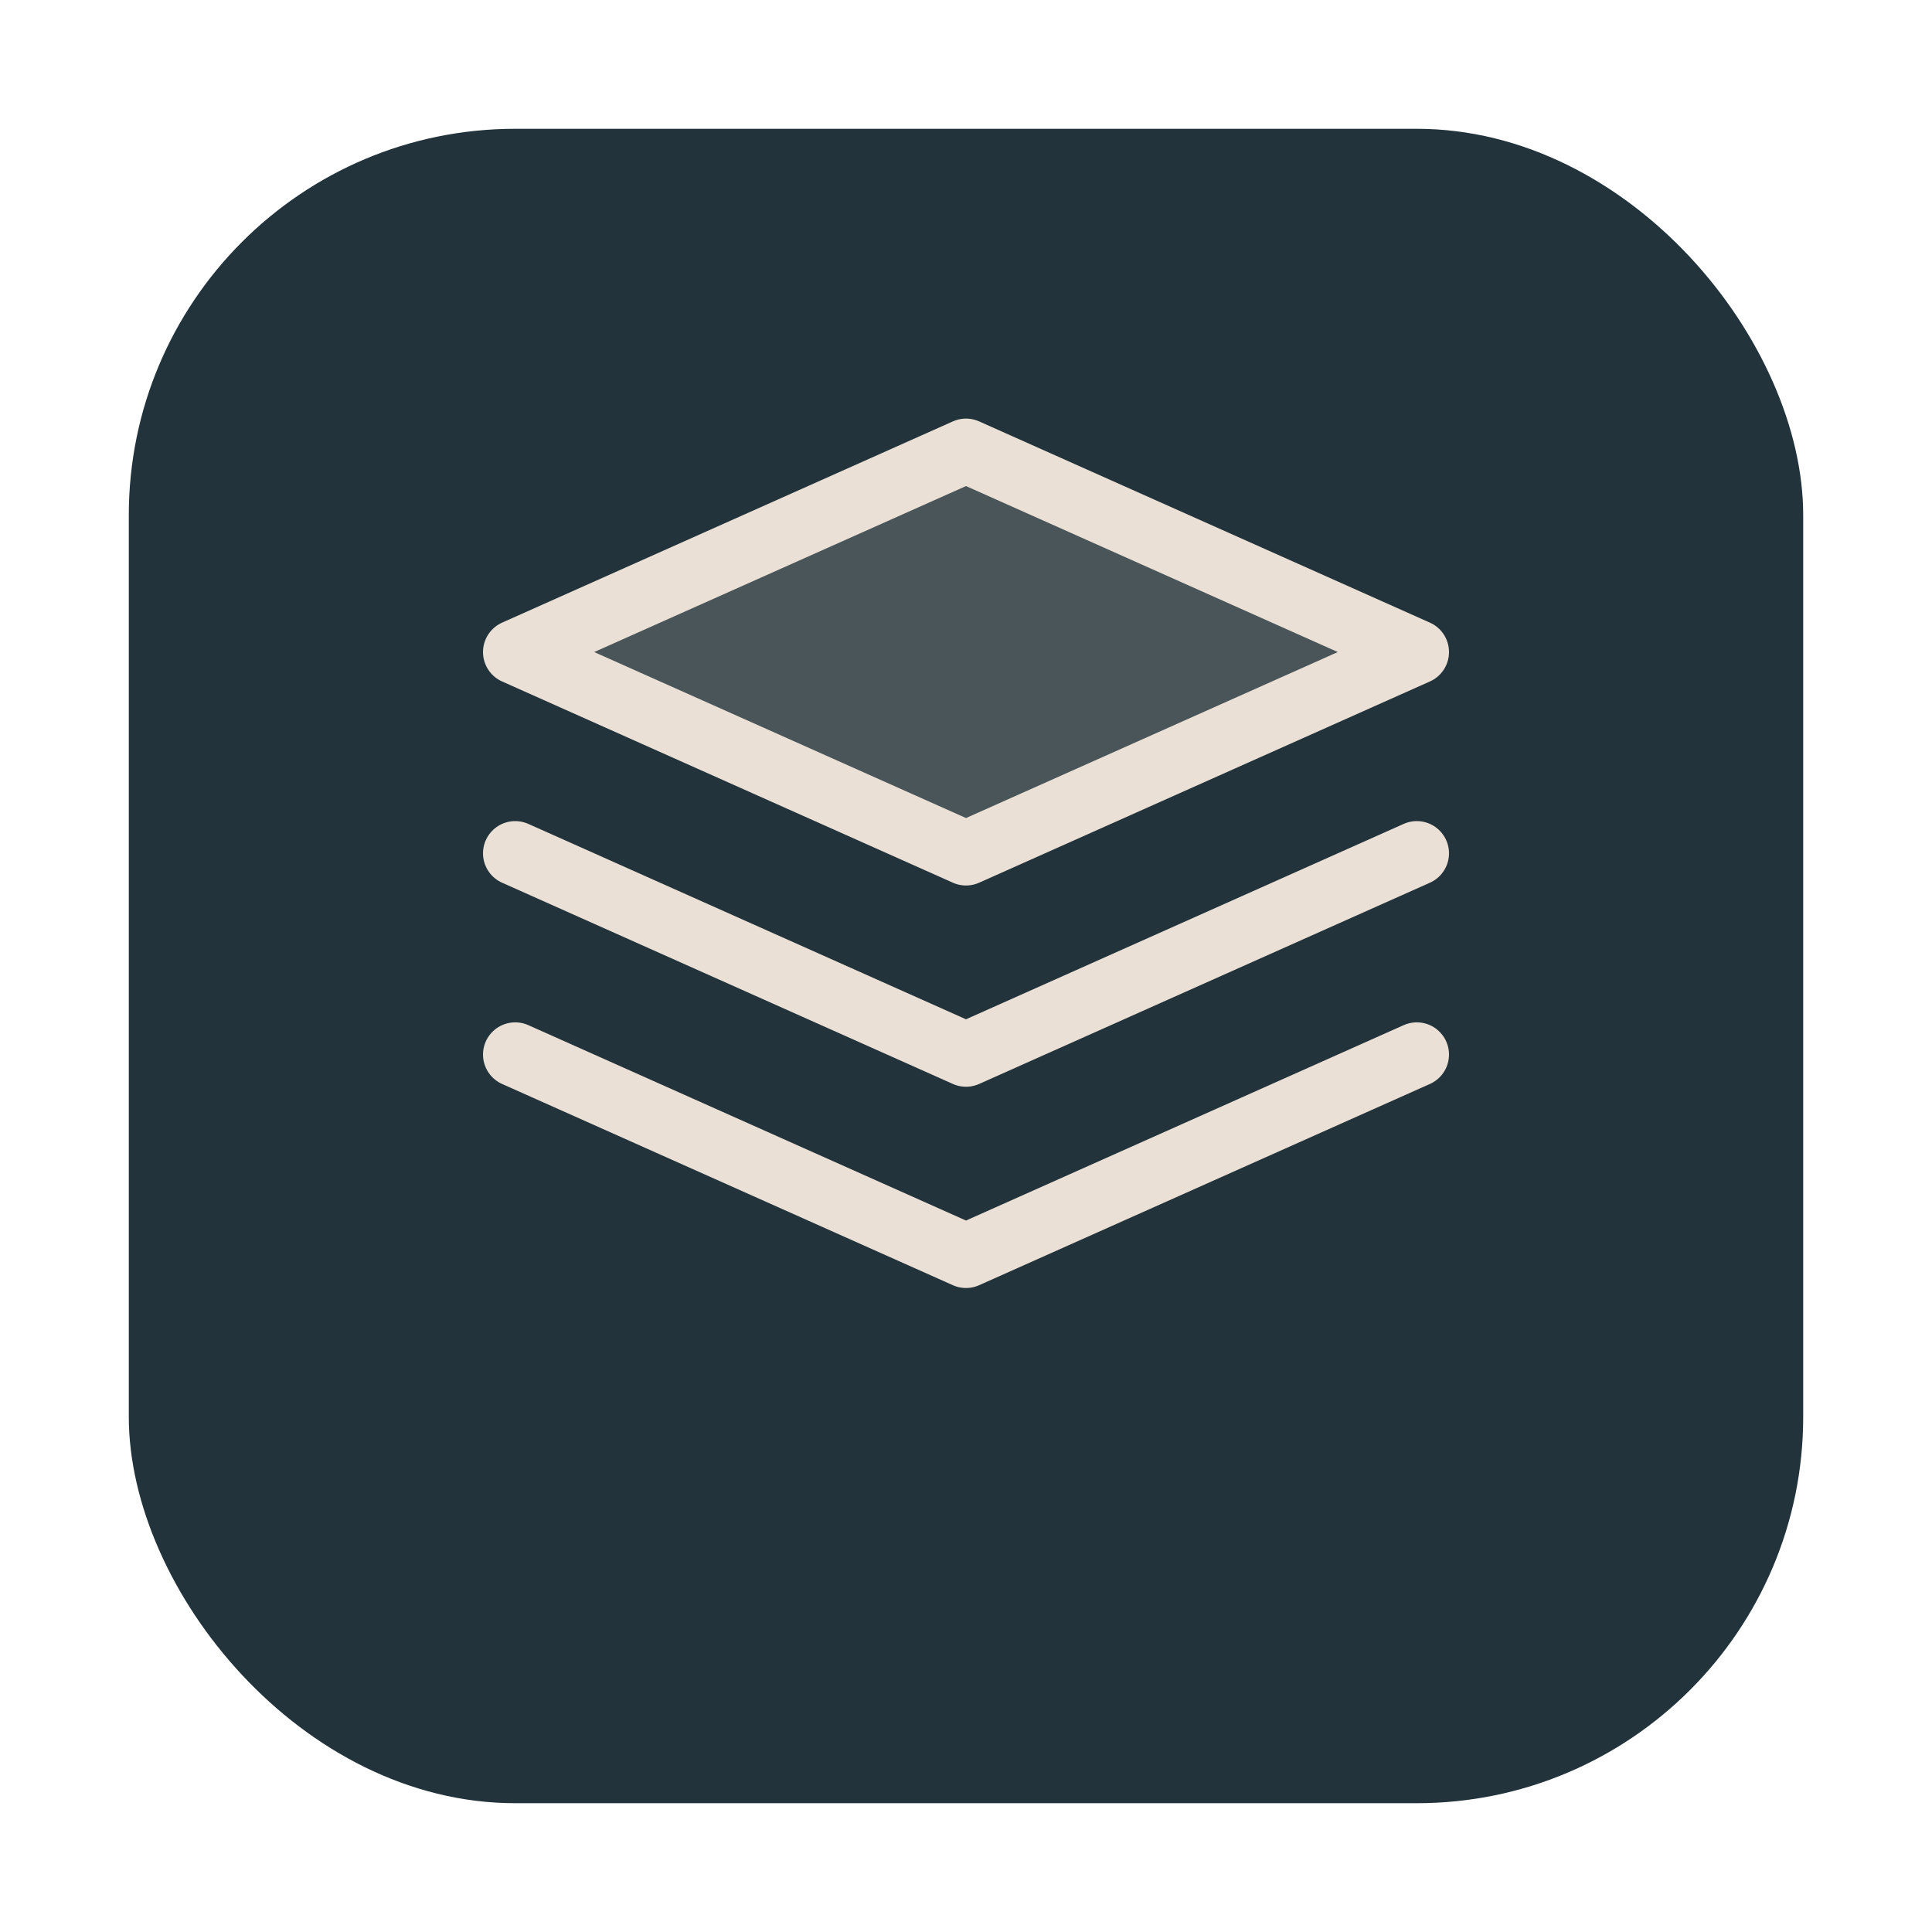
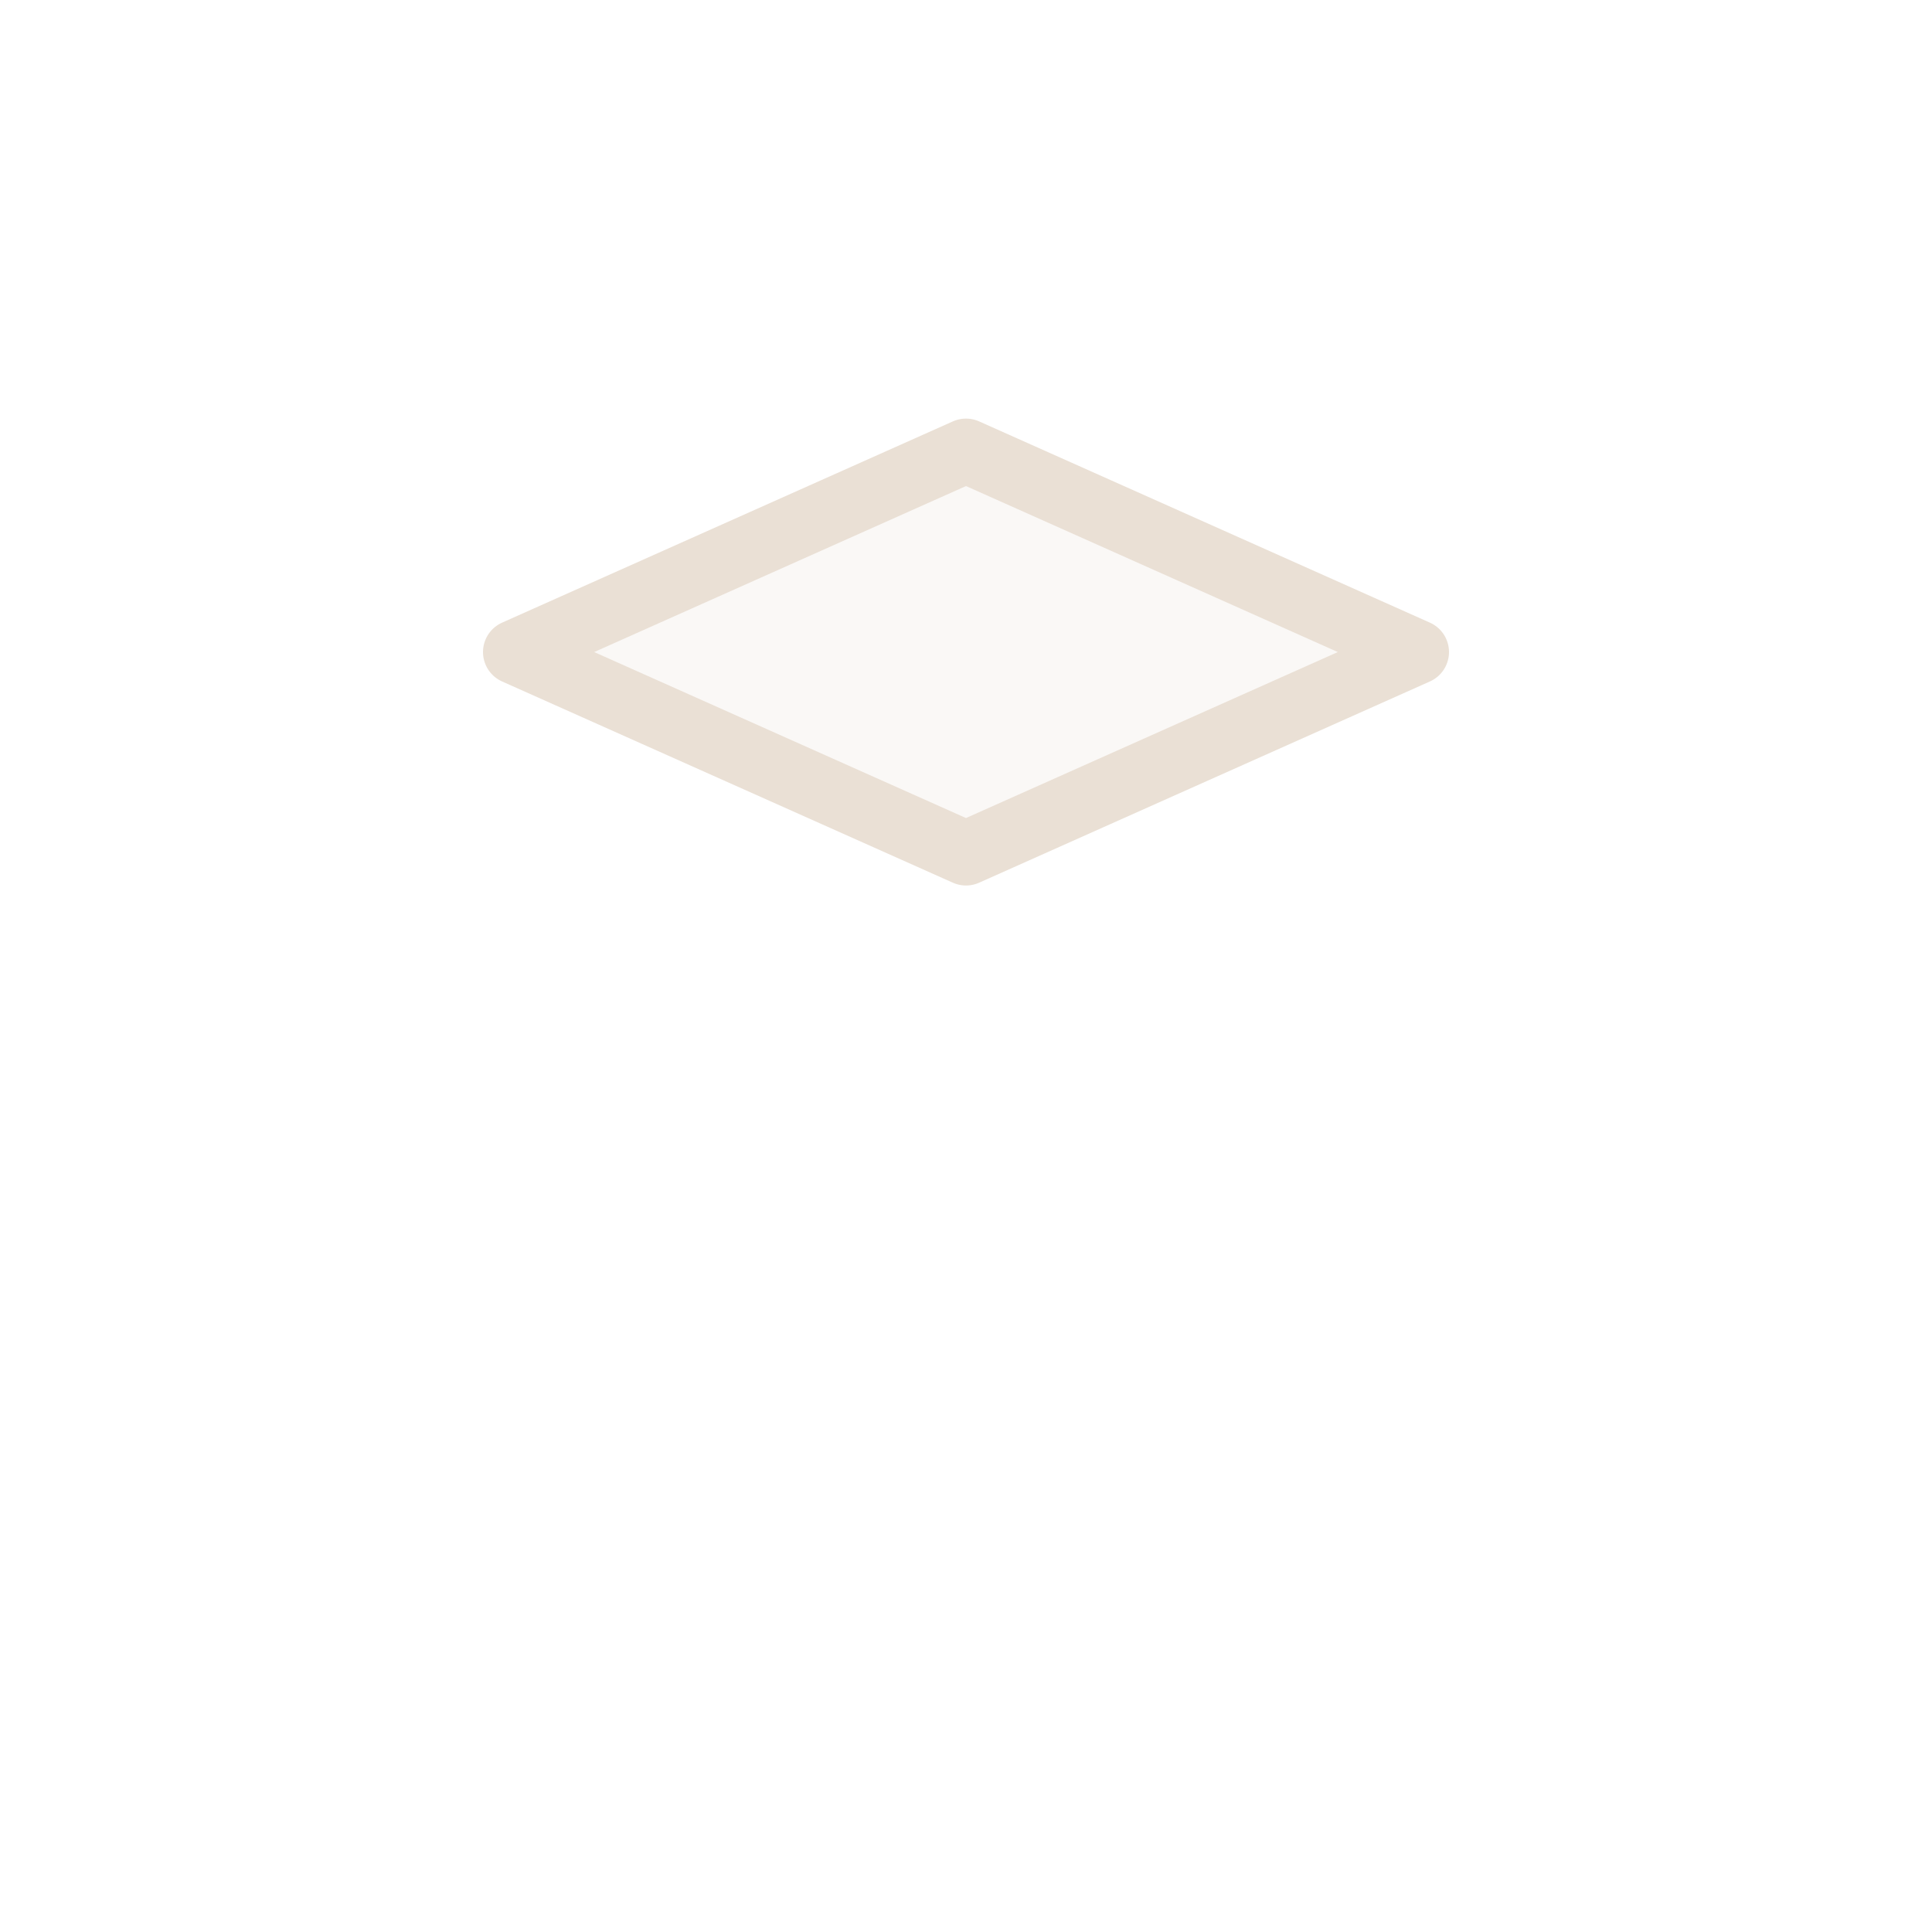
<svg xmlns="http://www.w3.org/2000/svg" viewBox="0 0 60 60" width="512" height="512">
-   <rect x="4" y="4" width="52" height="52" rx="12" fill="#22333B" />
  <g transform="translate(16, 14)" stroke="#EAE0D5" stroke-width="2" stroke-linecap="round" stroke-linejoin="round" fill="none">
    <path d="M14 0L0 6.25l14 6.25 14-6.25L14 0z" fill="rgba(234,224,213,0.2)" />
-     <path d="M0 18.75l14 6.25 14-6.25" />
-     <path d="M0 12.5l14 6.25 14-6.25" />
  </g>
</svg>